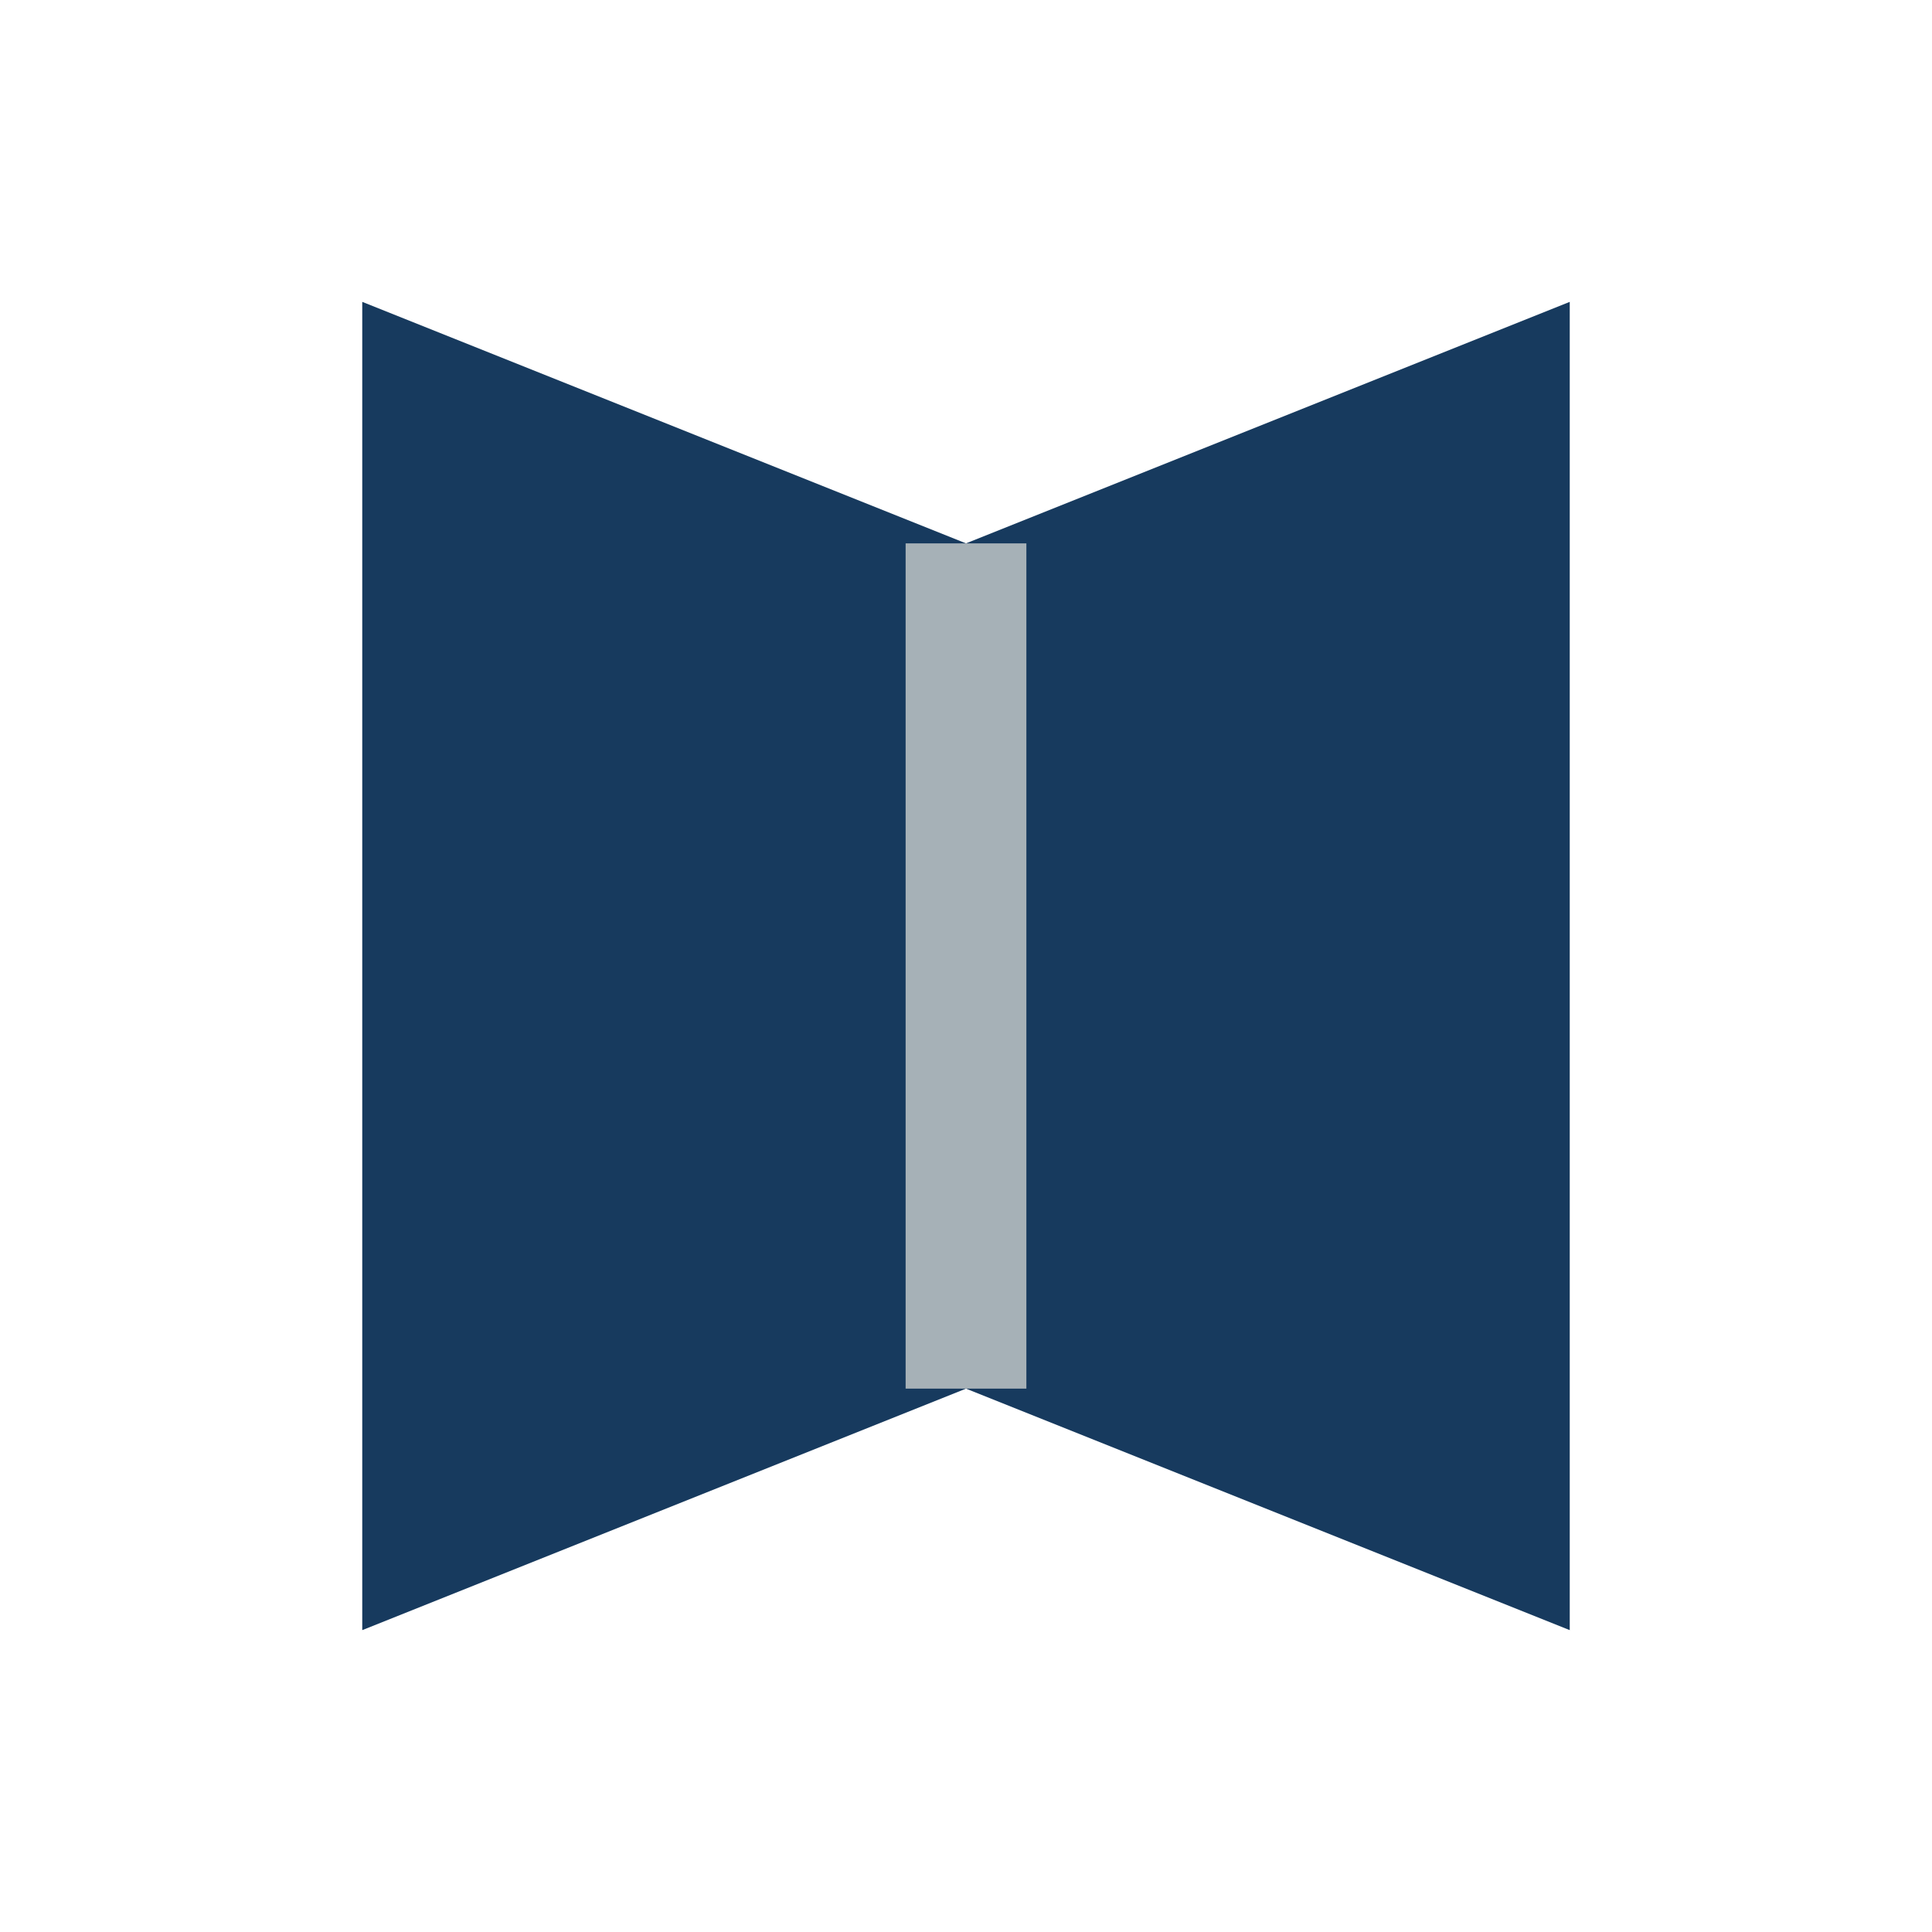
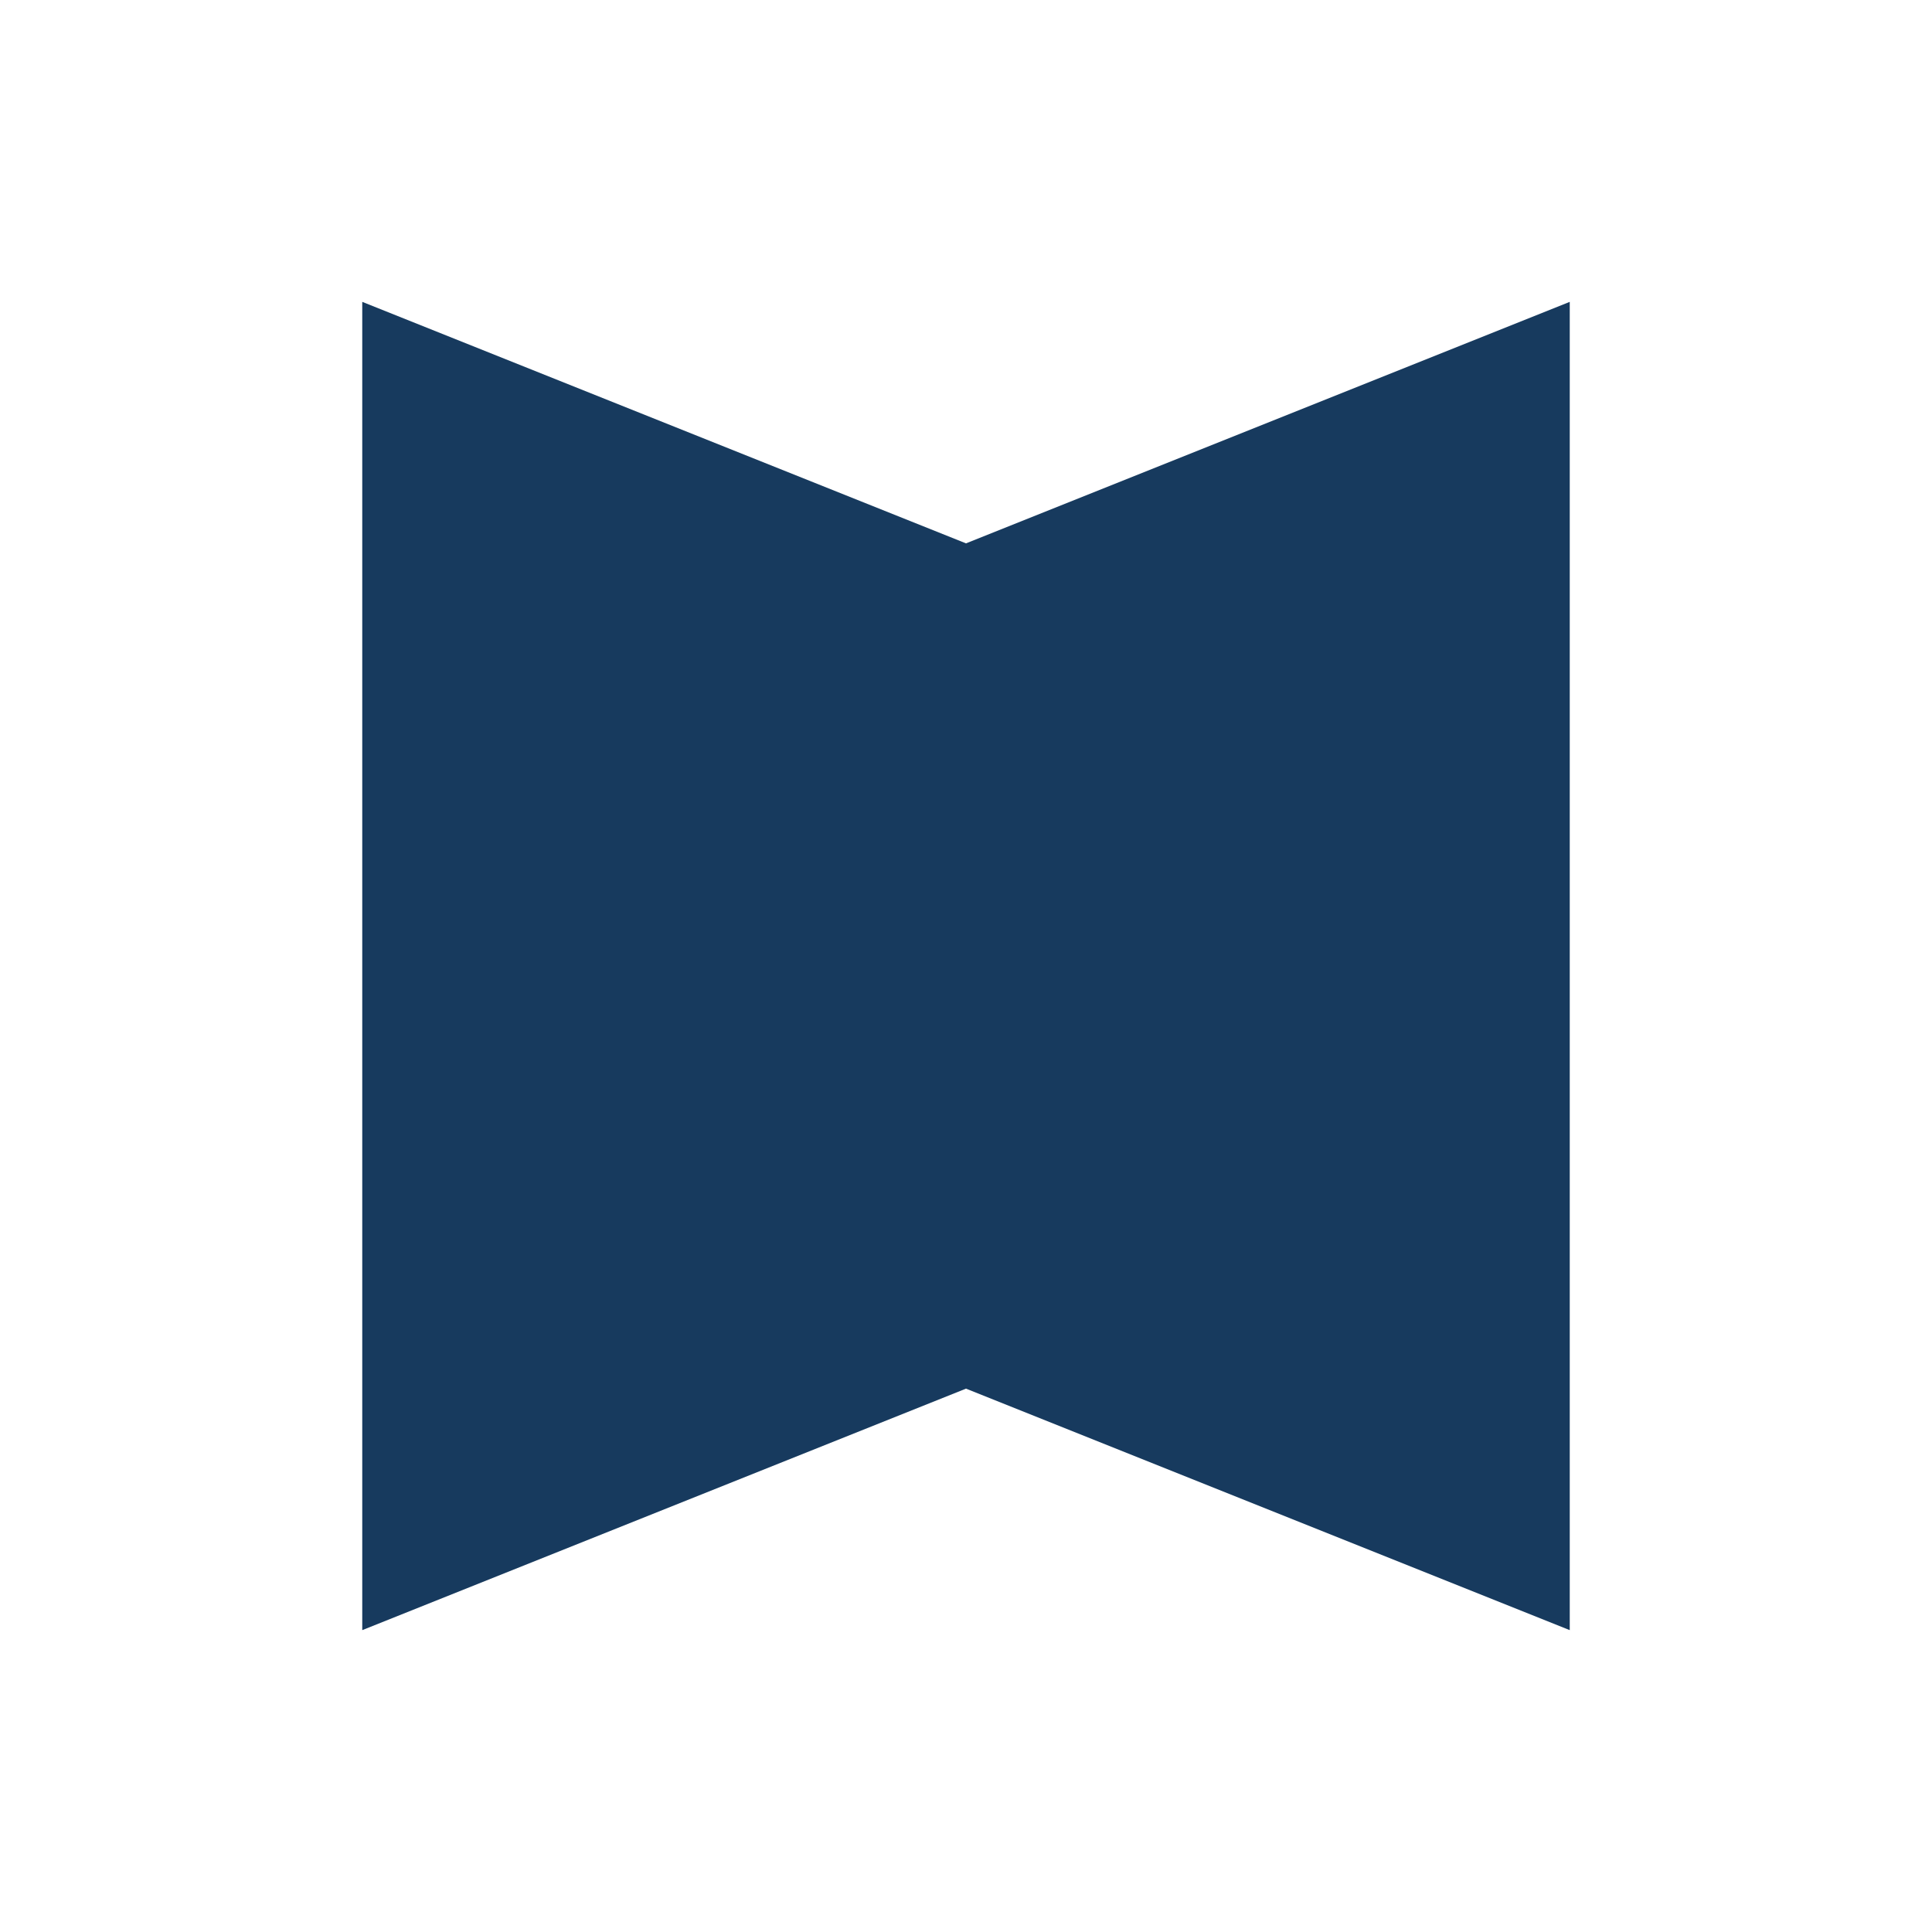
<svg xmlns="http://www.w3.org/2000/svg" width="32" height="32" viewBox="0 0 32 32">
  <polygon points="6,5 16,9 26,5 26,27 16,23 6,27" fill="#173A5E" />
-   <path d="M16 9v14" stroke="#A6B1B7" stroke-width="2" />
</svg>